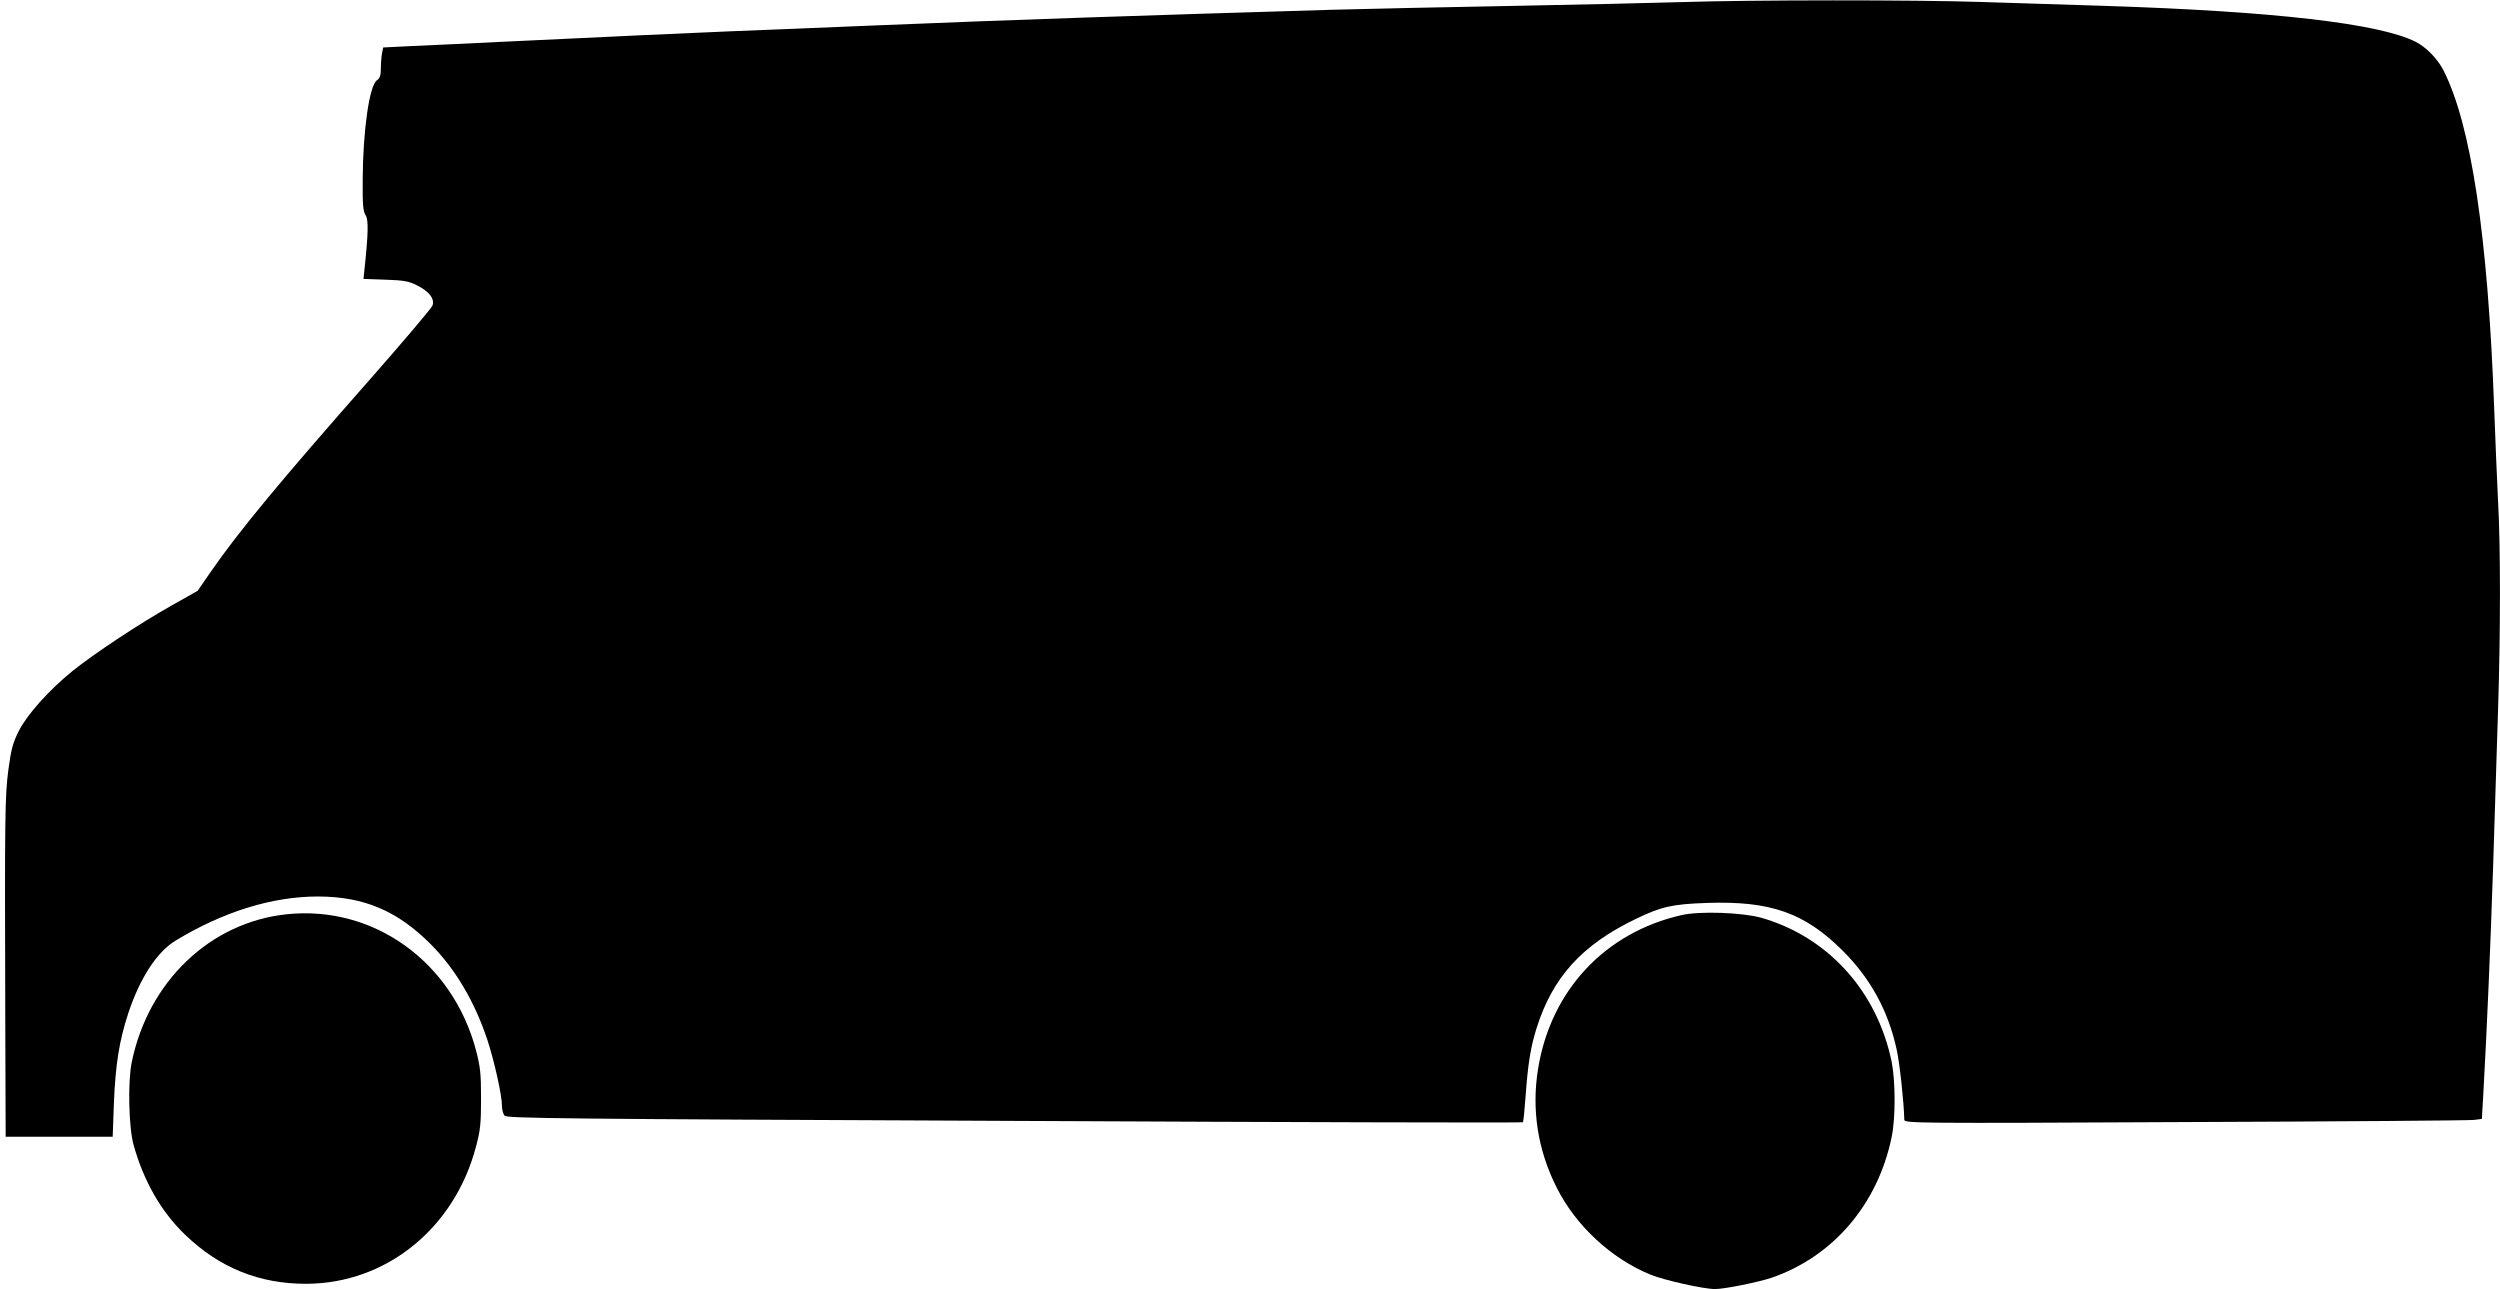
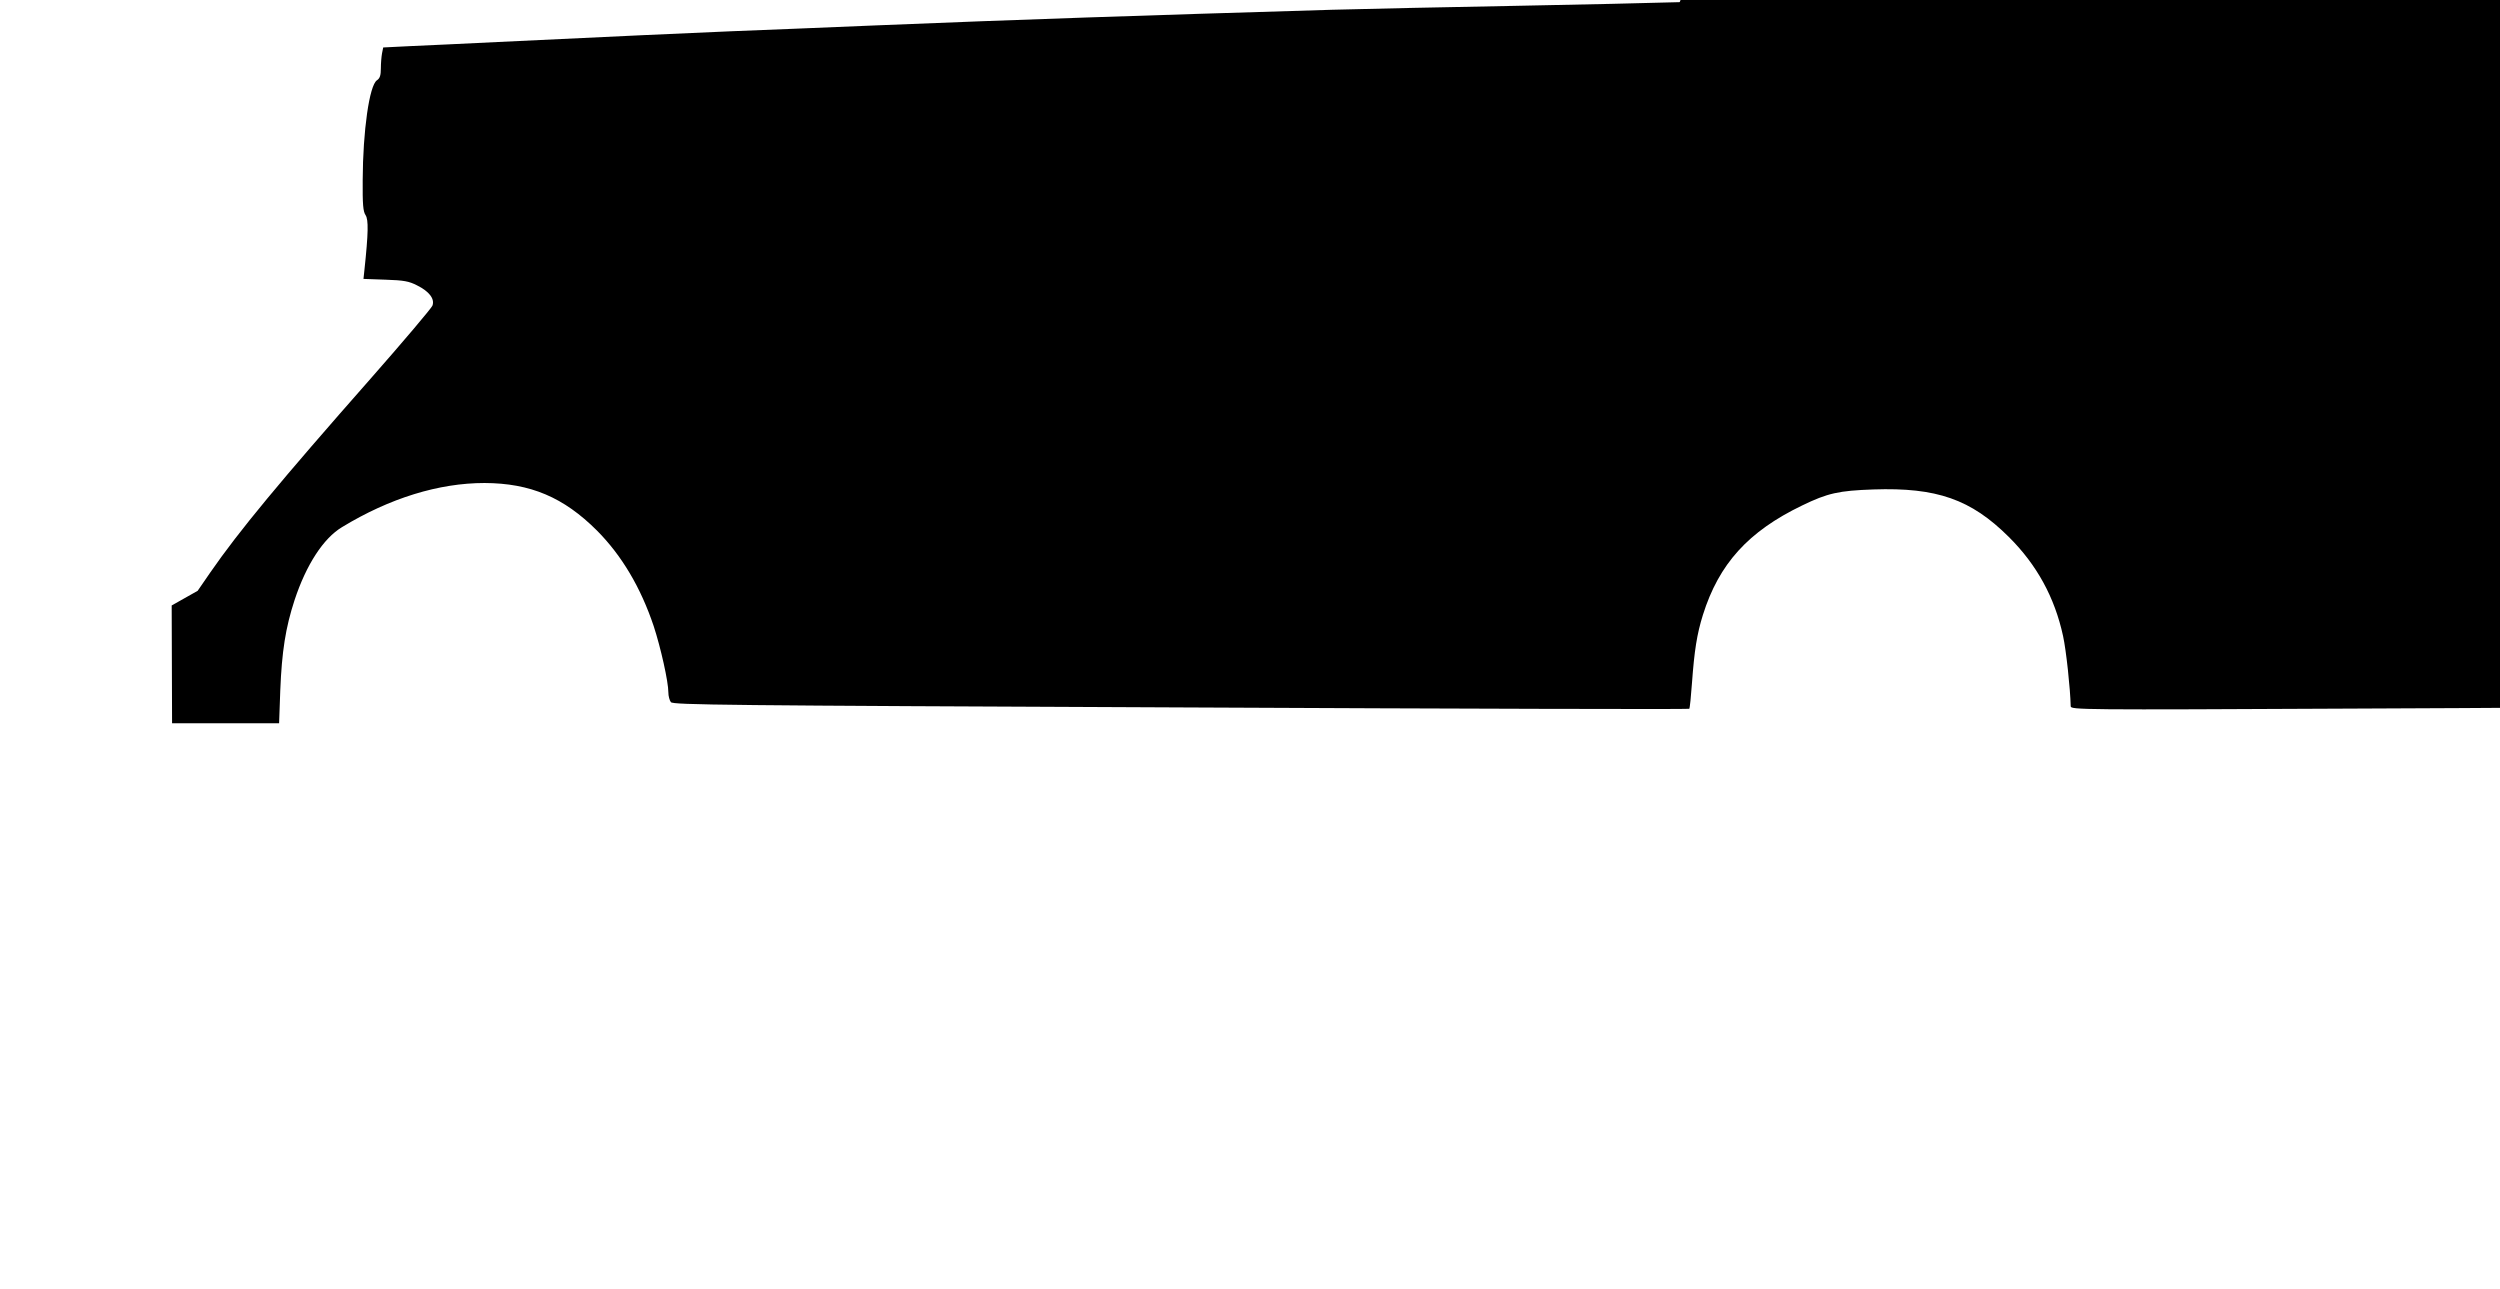
<svg xmlns="http://www.w3.org/2000/svg" version="1.0" width="1280pt" height="660pt" viewBox="0 0 1280 660" preserveAspectRatio="xMidYMid meet">
  <g transform="translate(0,660) scale(0.1,-0.1)" fill="#000000" stroke="none">
-     <path d="M8600 6589 c-135 -4 -515 -13 -845 -19 -330 -6 -751 -15 -935 -20 -1003 -30 -1577 -49 -2335 -80 -269 -11 -602 -25 -740 -30 -243 -10 -565 -25 -1195 -55 -168 -8 -369 -18 -447 -21 l-141 -7 -6 -30 c-3 -16 -6 -51 -6 -77 0 -36 -5 -51 -20 -61 -39 -26 -72 -260 -73 -510 -1 -126 2 -162 15 -181 15 -23 14 -91 -6 -279 l-5 -47 113 -4 c94 -3 120 -8 161 -29 63 -31 92 -70 79 -104 -5 -13 -147 -181 -315 -372 -466 -529 -675 -781 -823 -995 l-64 -93 -133 -75 c-164 -92 -396 -246 -506 -334 -122 -99 -234 -224 -277 -309 -30 -60 -39 -93 -53 -197 -18 -137 -19 -236 -16 -1277 l2 -603 274 0 274 0 6 168 c8 200 27 321 73 462 60 182 148 317 243 374 245 149 496 226 730 226 235 -1 405 -73 576 -244 127 -128 224 -292 290 -489 36 -110 75 -284 75 -339 0 -19 6 -41 13 -50 11 -14 264 -17 2611 -27 1429 -7 2601 -10 2603 -7 3 3 9 63 14 133 12 164 25 249 56 348 82 261 232 427 508 560 130 63 187 76 365 82 324 11 499 -50 693 -243 143 -142 235 -309 278 -508 16 -73 37 -270 39 -359 0 -18 47 -19 1438 -12 790 3 1456 8 1478 11 l41 5 7 117 c19 341 37 758 51 1182 8 261 19 619 25 795 13 402 13 837 0 1070 -5 99 -14 315 -20 480 -32 877 -118 1447 -260 1726 -31 59 -87 117 -142 145 -186 94 -725 156 -1593 184 -187 6 -473 15 -635 20 -333 11 -1171 11 -1540 -1z" />
-     <path d="M1468 1919 c-392 -41 -710 -345 -794 -760 -20 -101 -15 -332 10 -421 51 -184 141 -342 263 -459 176 -170 381 -253 623 -252 408 2 757 284 867 702 22 82 26 117 26 246 0 130 -4 163 -26 248 -120 452 -524 743 -969 696z" />
-     <path d="M8611 1915 c-394 -89 -671 -386 -736 -787 -34 -209 -2 -416 95 -608 98 -196 280 -364 480 -446 71 -29 273 -74 331 -74 48 0 221 35 290 58 315 109 543 376 614 719 21 99 20 288 0 388 -75 361 -326 638 -667 736 -97 27 -314 35 -407 14z" />
+     <path d="M8600 6589 c-135 -4 -515 -13 -845 -19 -330 -6 -751 -15 -935 -20 -1003 -30 -1577 -49 -2335 -80 -269 -11 -602 -25 -740 -30 -243 -10 -565 -25 -1195 -55 -168 -8 -369 -18 -447 -21 l-141 -7 -6 -30 c-3 -16 -6 -51 -6 -77 0 -36 -5 -51 -20 -61 -39 -26 -72 -260 -73 -510 -1 -126 2 -162 15 -181 15 -23 14 -91 -6 -279 l-5 -47 113 -4 c94 -3 120 -8 161 -29 63 -31 92 -70 79 -104 -5 -13 -147 -181 -315 -372 -466 -529 -675 -781 -823 -995 l-64 -93 -133 -75 l2 -603 274 0 274 0 6 168 c8 200 27 321 73 462 60 182 148 317 243 374 245 149 496 226 730 226 235 -1 405 -73 576 -244 127 -128 224 -292 290 -489 36 -110 75 -284 75 -339 0 -19 6 -41 13 -50 11 -14 264 -17 2611 -27 1429 -7 2601 -10 2603 -7 3 3 9 63 14 133 12 164 25 249 56 348 82 261 232 427 508 560 130 63 187 76 365 82 324 11 499 -50 693 -243 143 -142 235 -309 278 -508 16 -73 37 -270 39 -359 0 -18 47 -19 1438 -12 790 3 1456 8 1478 11 l41 5 7 117 c19 341 37 758 51 1182 8 261 19 619 25 795 13 402 13 837 0 1070 -5 99 -14 315 -20 480 -32 877 -118 1447 -260 1726 -31 59 -87 117 -142 145 -186 94 -725 156 -1593 184 -187 6 -473 15 -635 20 -333 11 -1171 11 -1540 -1z" />
  </g>
</svg>